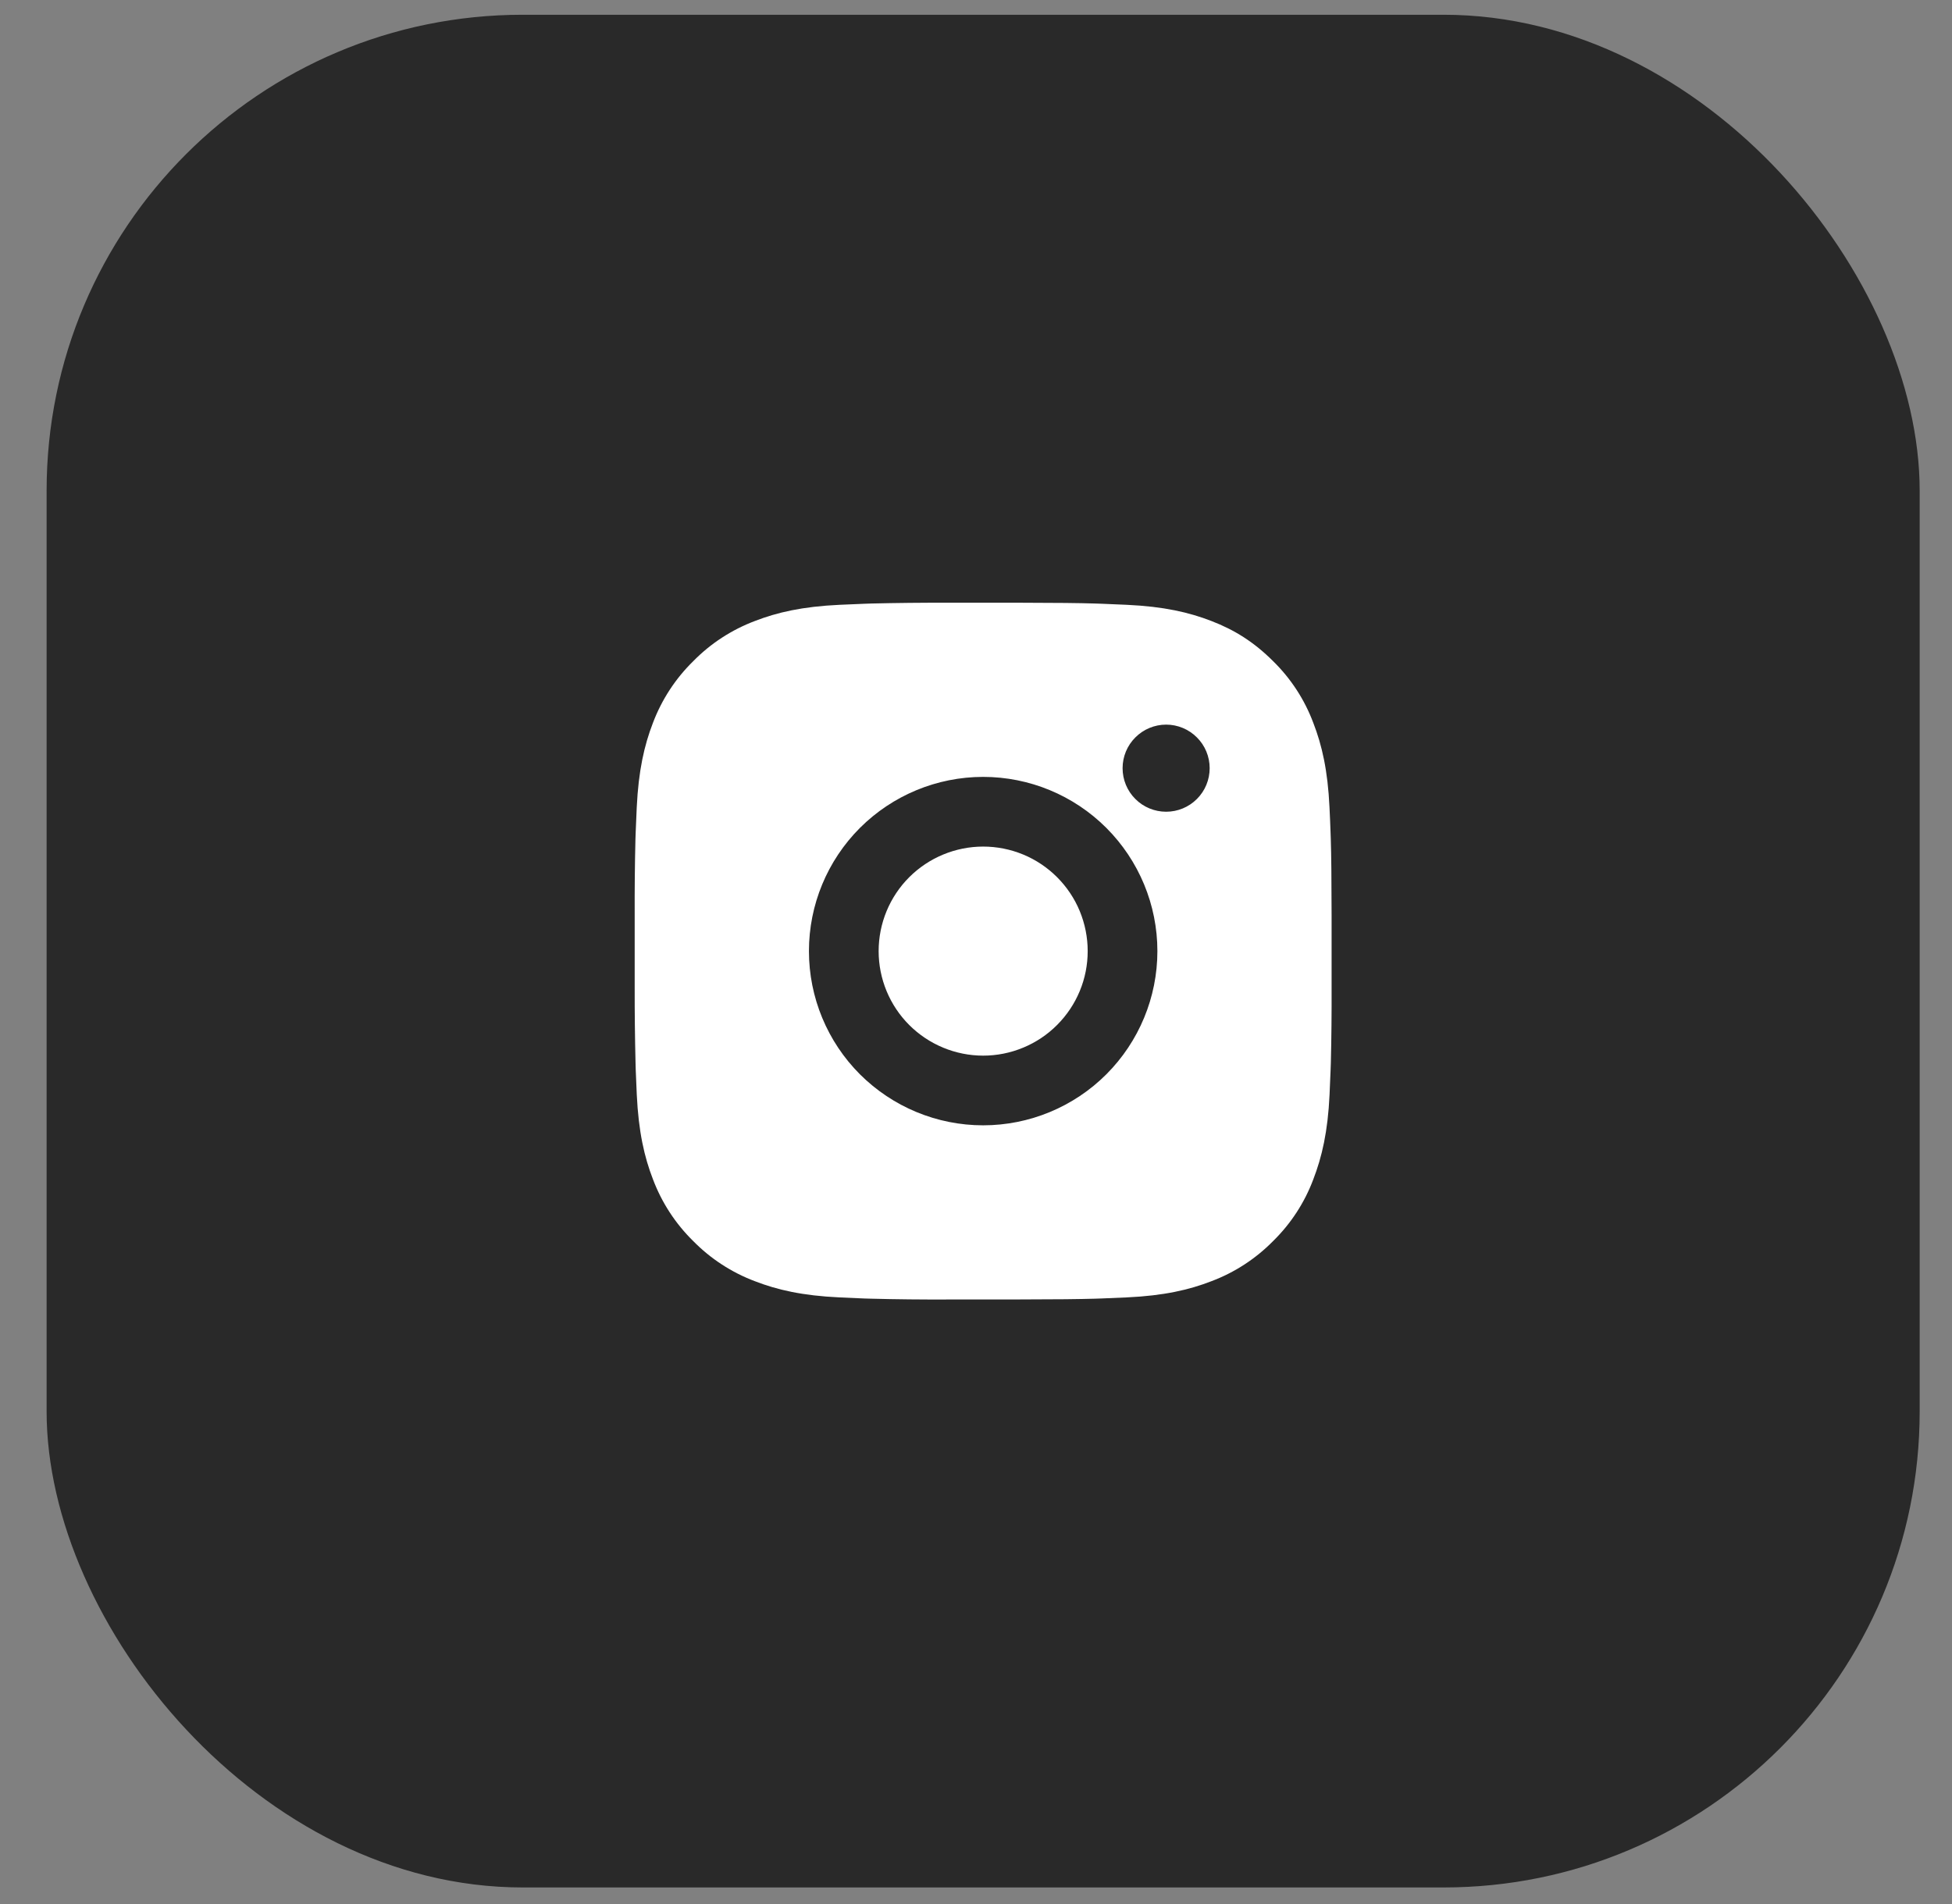
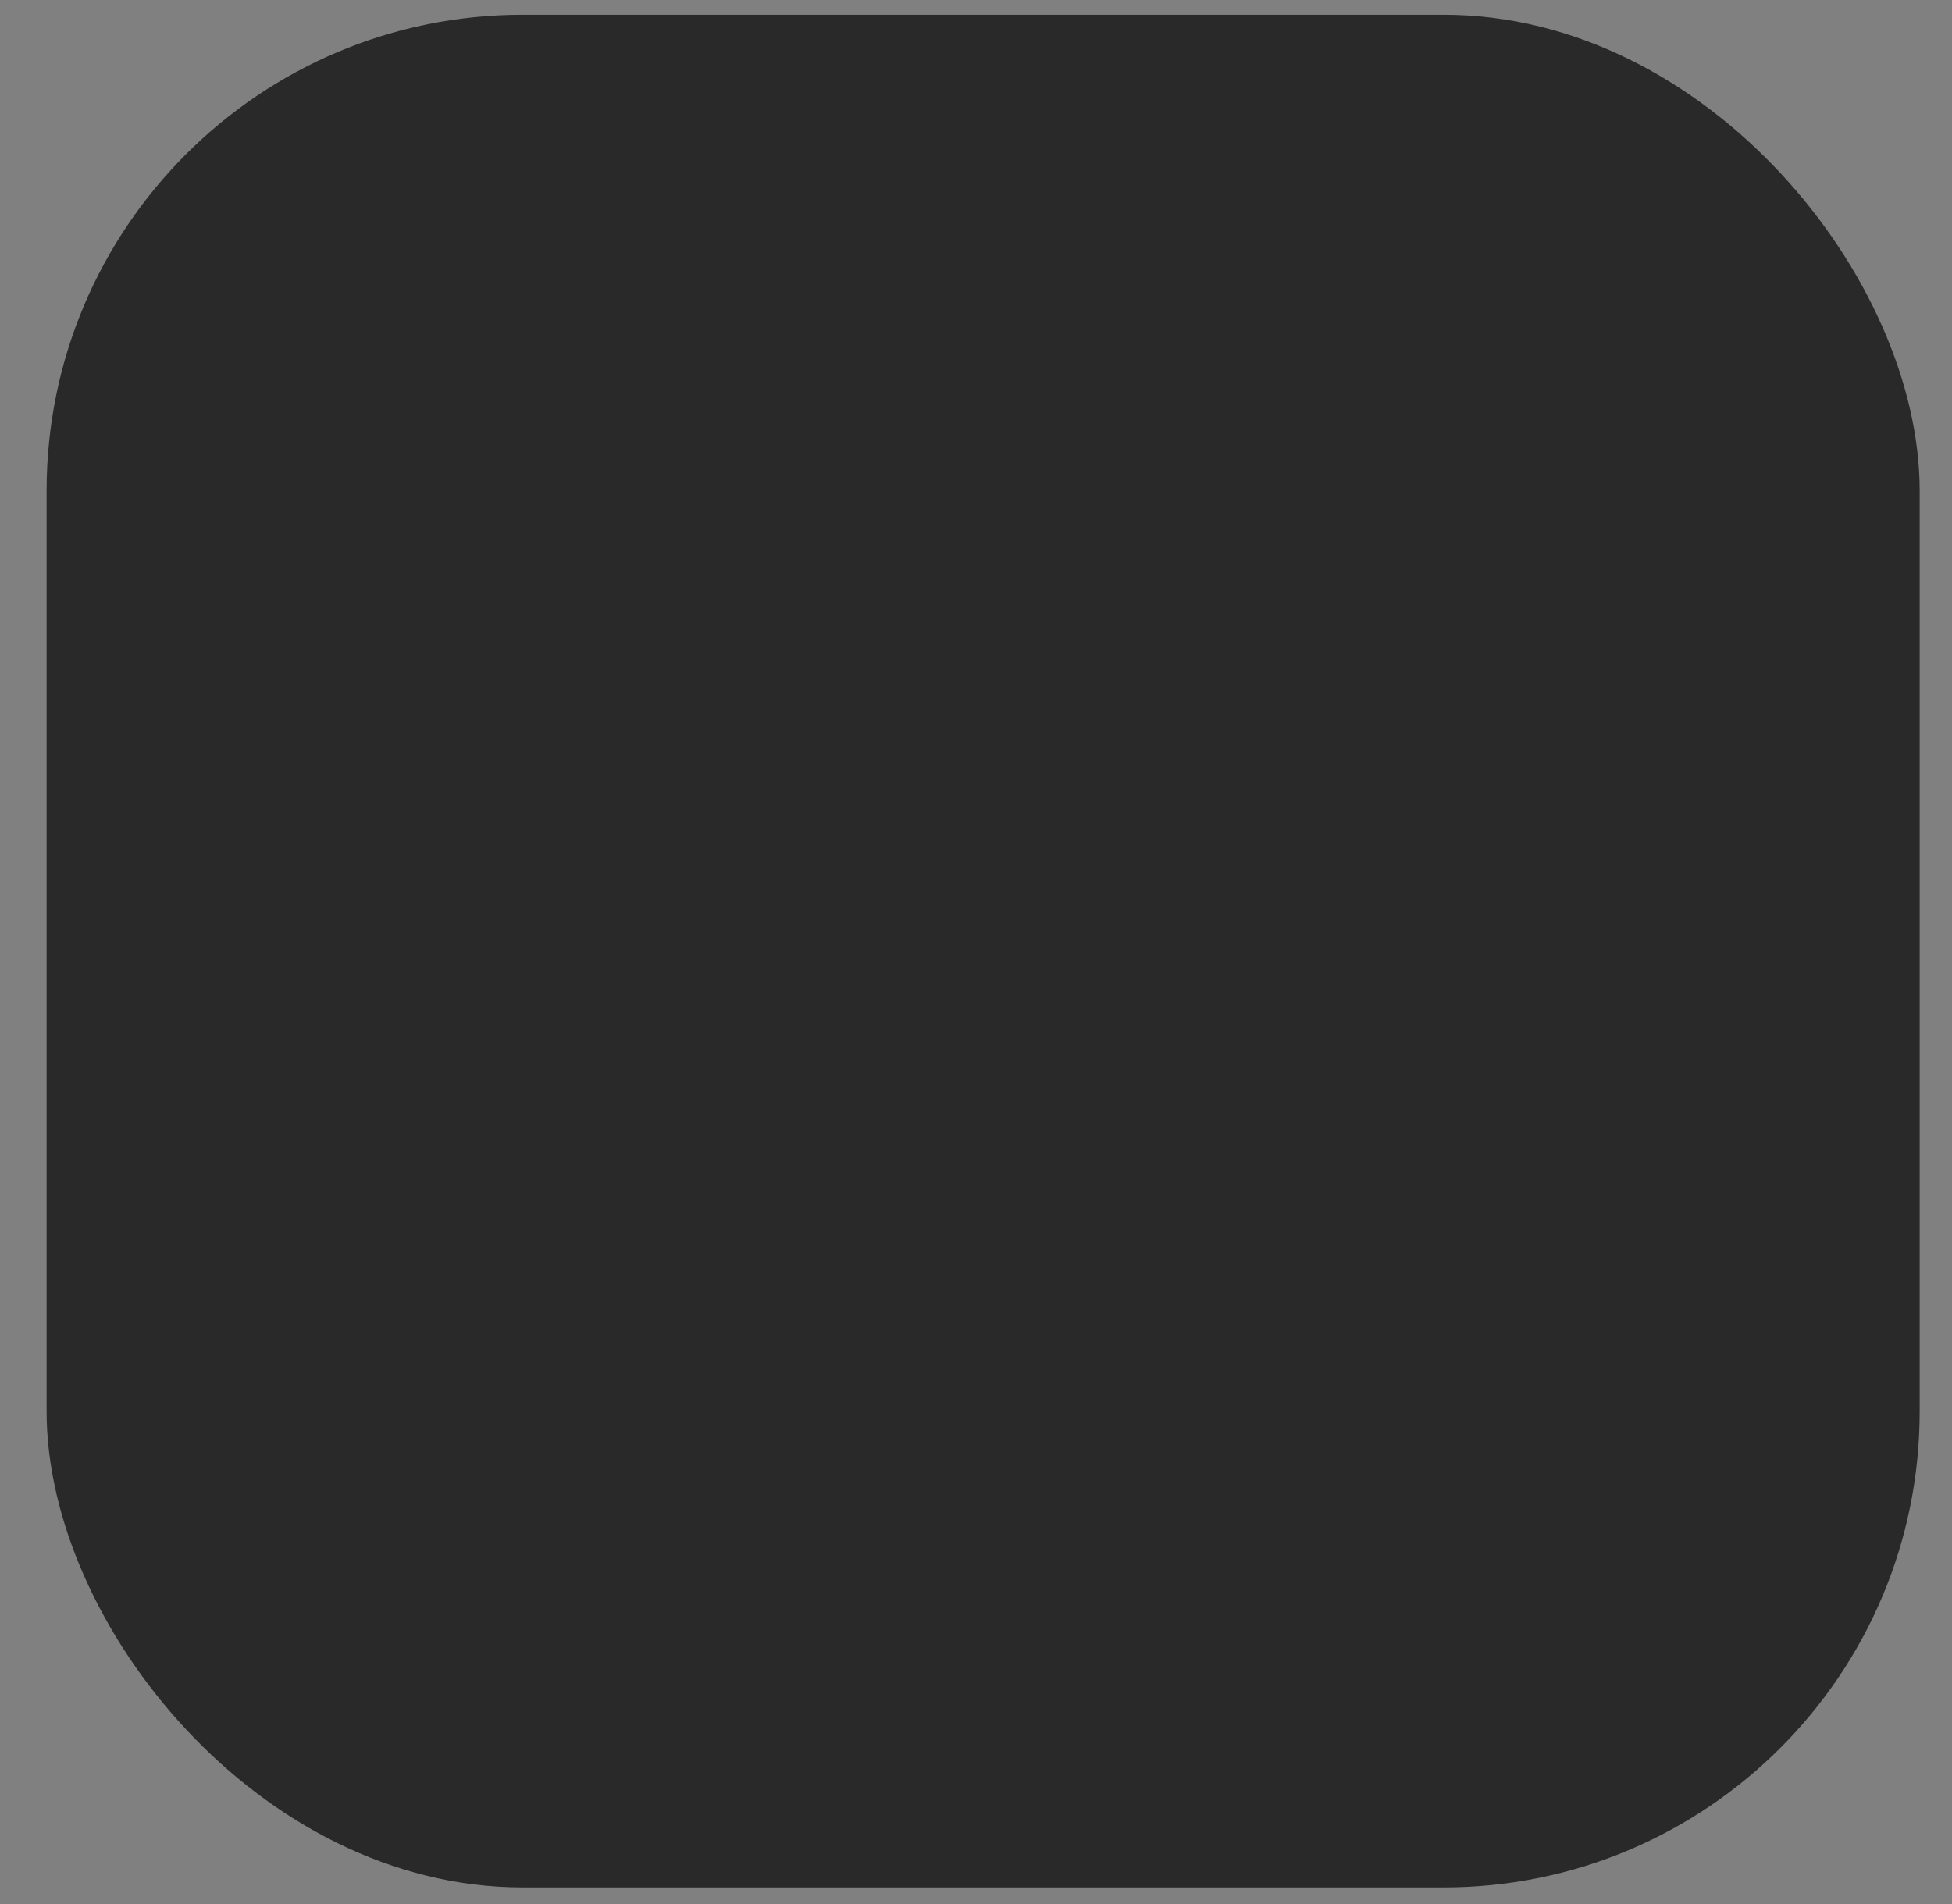
<svg xmlns="http://www.w3.org/2000/svg" width="41" height="40" viewBox="0 0 41 40" fill="none">
  <rect x="0" y="0" width="41" height="40" fill="#808080" stroke="none" />
  <rect x="0.979" y="0.31" width="39.342" height="39.342" rx="10" fill="#292929" />
-   <path d="M21.403 12.662C22.226 12.664 22.644 12.668 23.005 12.679L23.147 12.684C23.311 12.69 23.473 12.697 23.668 12.706C24.447 12.742 24.978 12.865 25.444 13.046C25.927 13.232 26.334 13.484 26.741 13.89C27.114 14.256 27.402 14.698 27.585 15.187C27.766 15.653 27.889 16.184 27.925 16.964C27.934 17.159 27.942 17.32 27.947 17.485L27.952 17.627C27.963 17.987 27.967 18.405 27.969 19.229L27.969 19.775V20.733C27.971 21.267 27.966 21.801 27.953 22.335L27.948 22.477C27.942 22.642 27.935 22.803 27.926 22.998C27.89 23.777 27.765 24.308 27.585 24.775C27.402 25.264 27.114 25.706 26.741 26.072C26.375 26.444 25.933 26.732 25.444 26.916C24.978 27.097 24.447 27.22 23.668 27.256L23.147 27.278L23.005 27.283C22.644 27.293 22.226 27.298 21.403 27.299L20.857 27.3H19.898C19.364 27.302 18.83 27.297 18.296 27.283L18.154 27.279C17.981 27.272 17.807 27.265 17.633 27.256C16.855 27.22 16.323 27.097 15.856 26.916C15.368 26.732 14.925 26.444 14.56 26.072C14.187 25.706 13.899 25.264 13.715 24.775C13.534 24.309 13.412 23.777 13.375 22.998L13.353 22.477L13.349 22.335C13.336 21.801 13.33 21.267 13.331 20.733V19.229C13.329 18.695 13.334 18.161 13.347 17.627L13.352 17.485C13.358 17.32 13.365 17.159 13.374 16.964C13.411 16.184 13.534 15.654 13.714 15.187C13.899 14.698 14.188 14.255 14.561 13.89C14.926 13.518 15.368 13.23 15.856 13.046C16.323 12.865 16.854 12.742 17.633 12.706C17.828 12.697 17.99 12.69 18.154 12.684L18.296 12.679C18.83 12.666 19.364 12.661 19.898 12.662L21.403 12.662ZM20.65 16.321C19.68 16.321 18.749 16.707 18.062 17.393C17.376 18.08 16.991 19.01 16.991 19.981C16.991 20.952 17.376 21.882 18.062 22.569C18.749 23.255 19.68 23.641 20.65 23.641C21.621 23.641 22.552 23.255 23.238 22.569C23.924 21.882 24.31 20.952 24.31 19.981C24.31 19.01 23.924 18.08 23.238 17.393C22.552 16.707 21.621 16.321 20.65 16.321ZM20.65 17.785C20.939 17.785 21.224 17.842 21.491 17.952C21.757 18.062 21.999 18.224 22.203 18.428C22.407 18.632 22.569 18.874 22.679 19.14C22.789 19.407 22.846 19.692 22.846 19.981C22.846 20.269 22.79 20.555 22.679 20.821C22.569 21.087 22.407 21.329 22.203 21.533C22 21.737 21.758 21.899 21.491 22.009C21.225 22.12 20.939 22.177 20.651 22.177C20.069 22.177 19.51 21.945 19.098 21.534C18.686 21.122 18.455 20.563 18.455 19.981C18.455 19.399 18.686 18.84 19.098 18.428C19.51 18.017 20.069 17.785 20.651 17.785M24.494 15.223C24.251 15.223 24.018 15.32 23.847 15.492C23.675 15.663 23.579 15.896 23.579 16.138C23.579 16.381 23.675 16.614 23.847 16.785C24.018 16.957 24.251 17.053 24.494 17.053C24.736 17.053 24.969 16.957 25.14 16.785C25.312 16.614 25.408 16.381 25.408 16.138C25.408 15.896 25.312 15.663 25.14 15.492C24.969 15.32 24.736 15.223 24.494 15.223Z" fill="white" />
</svg>